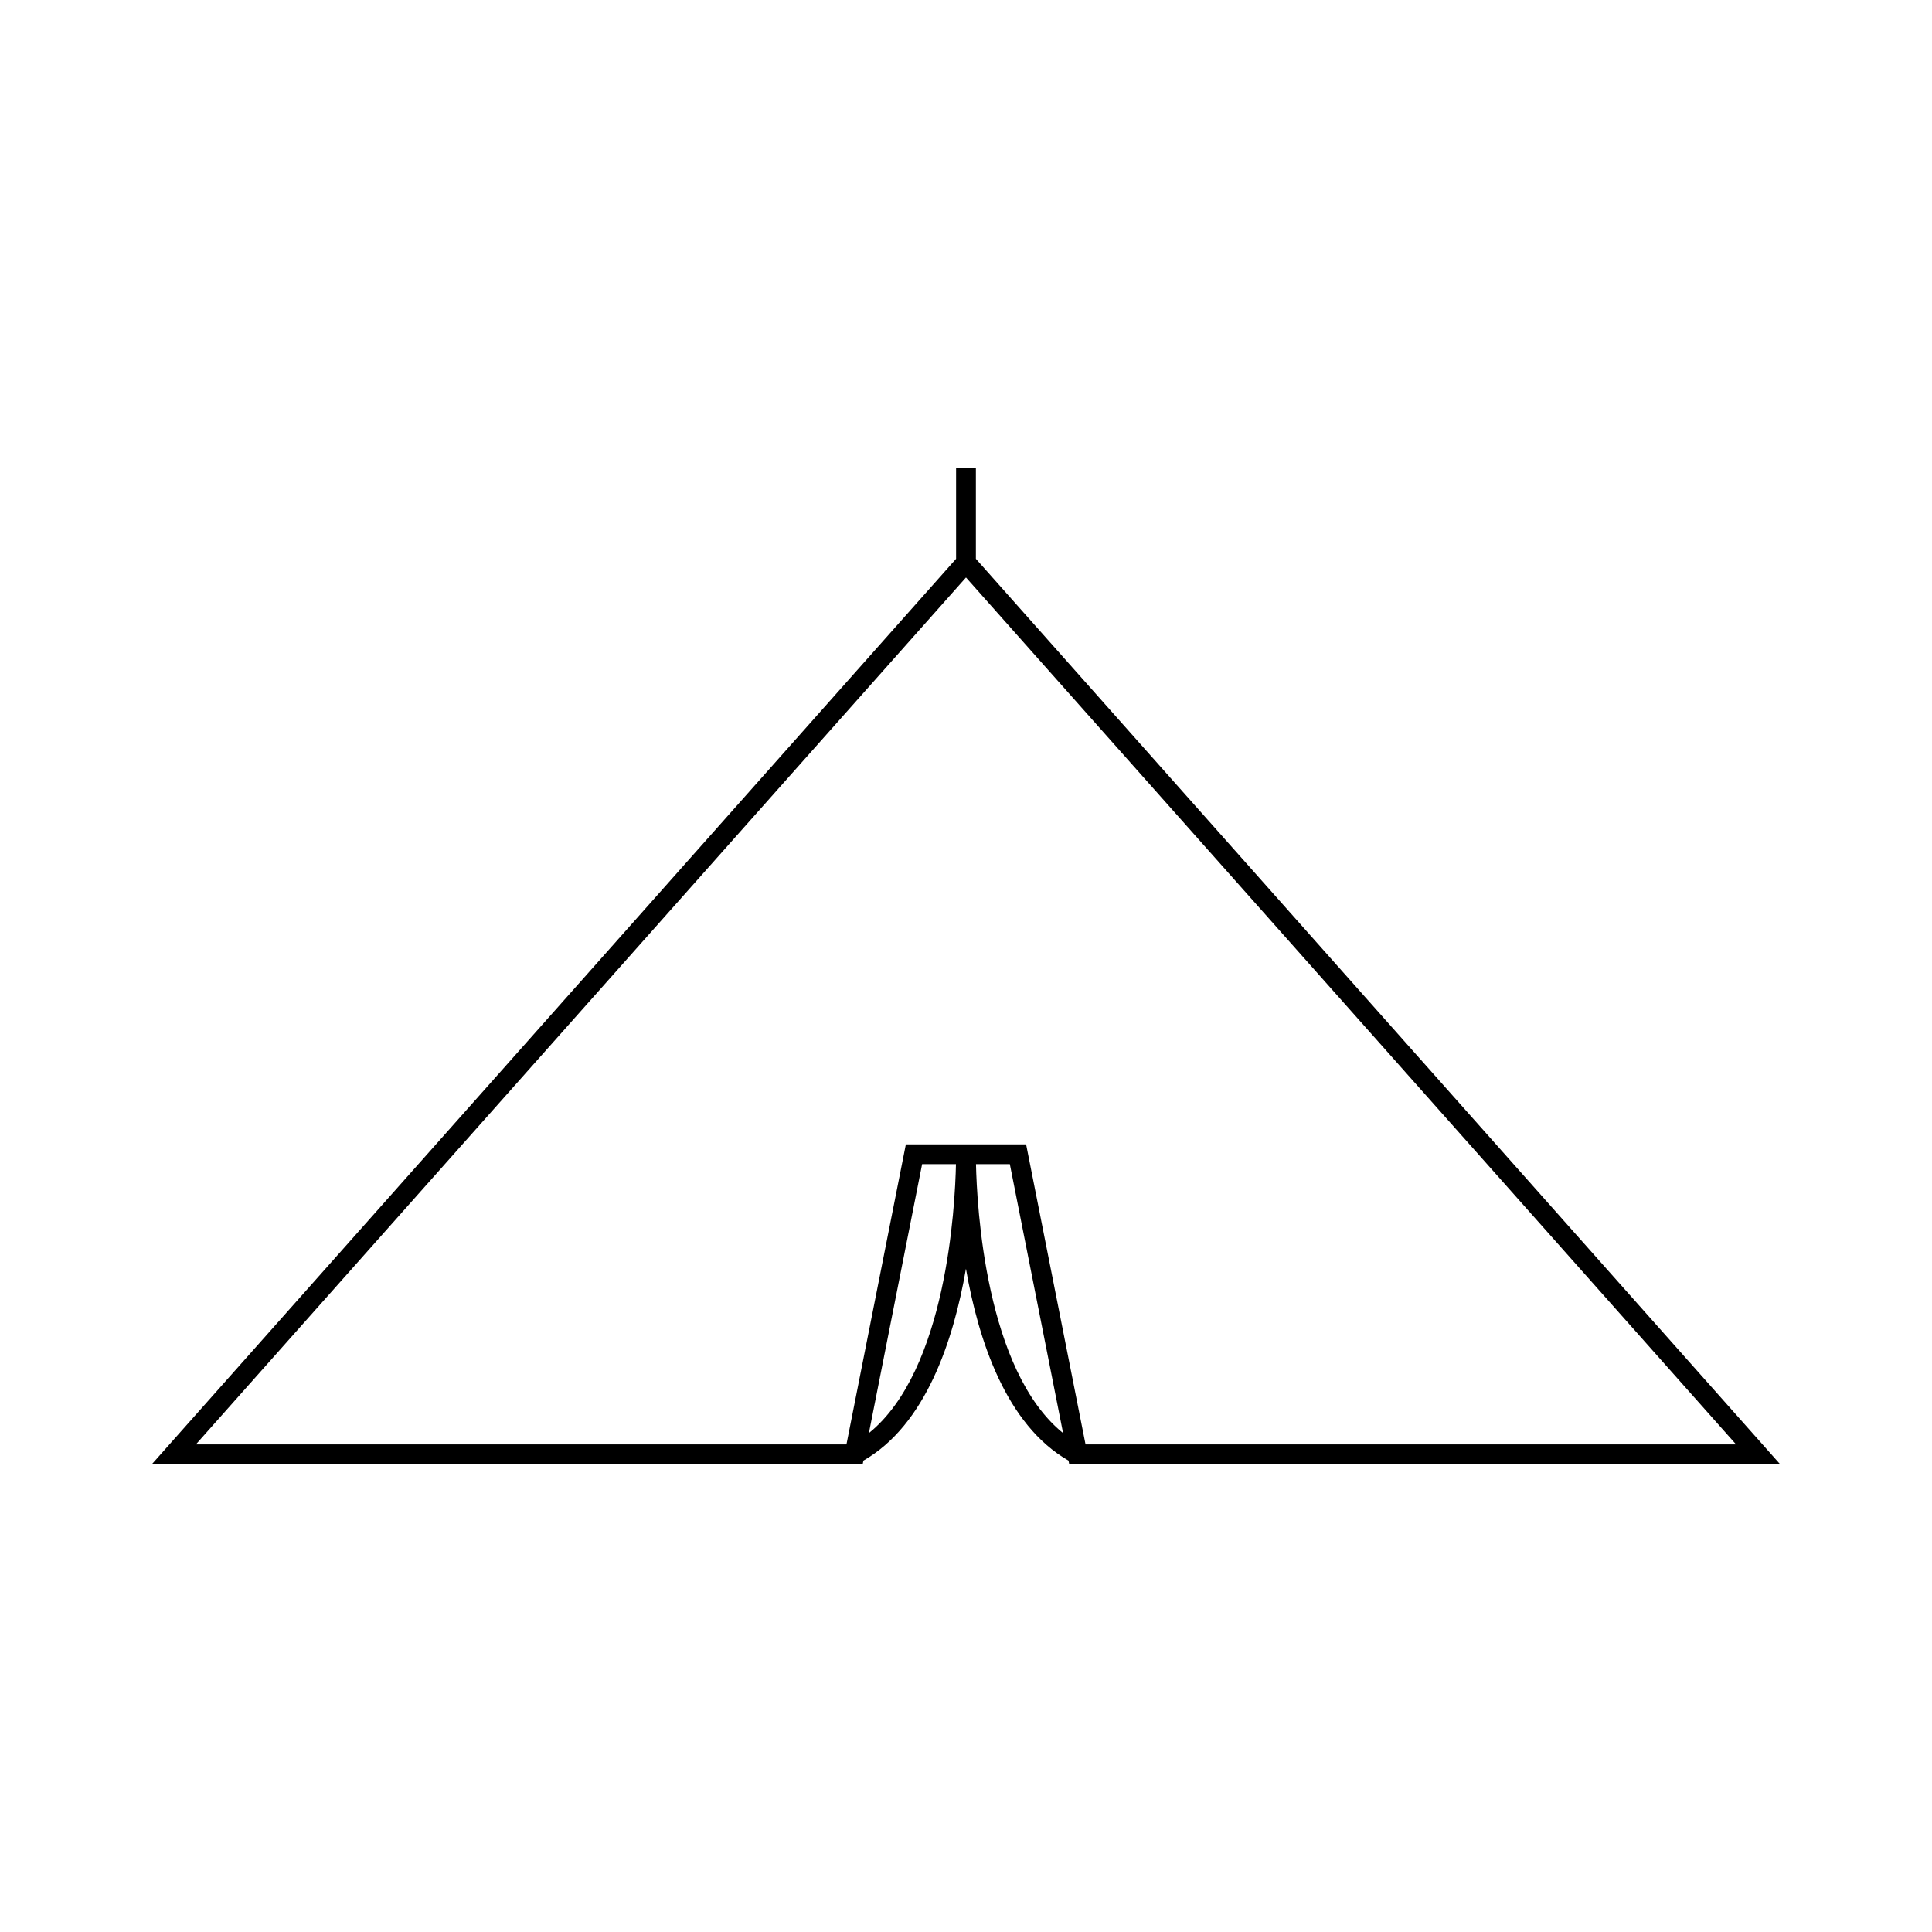
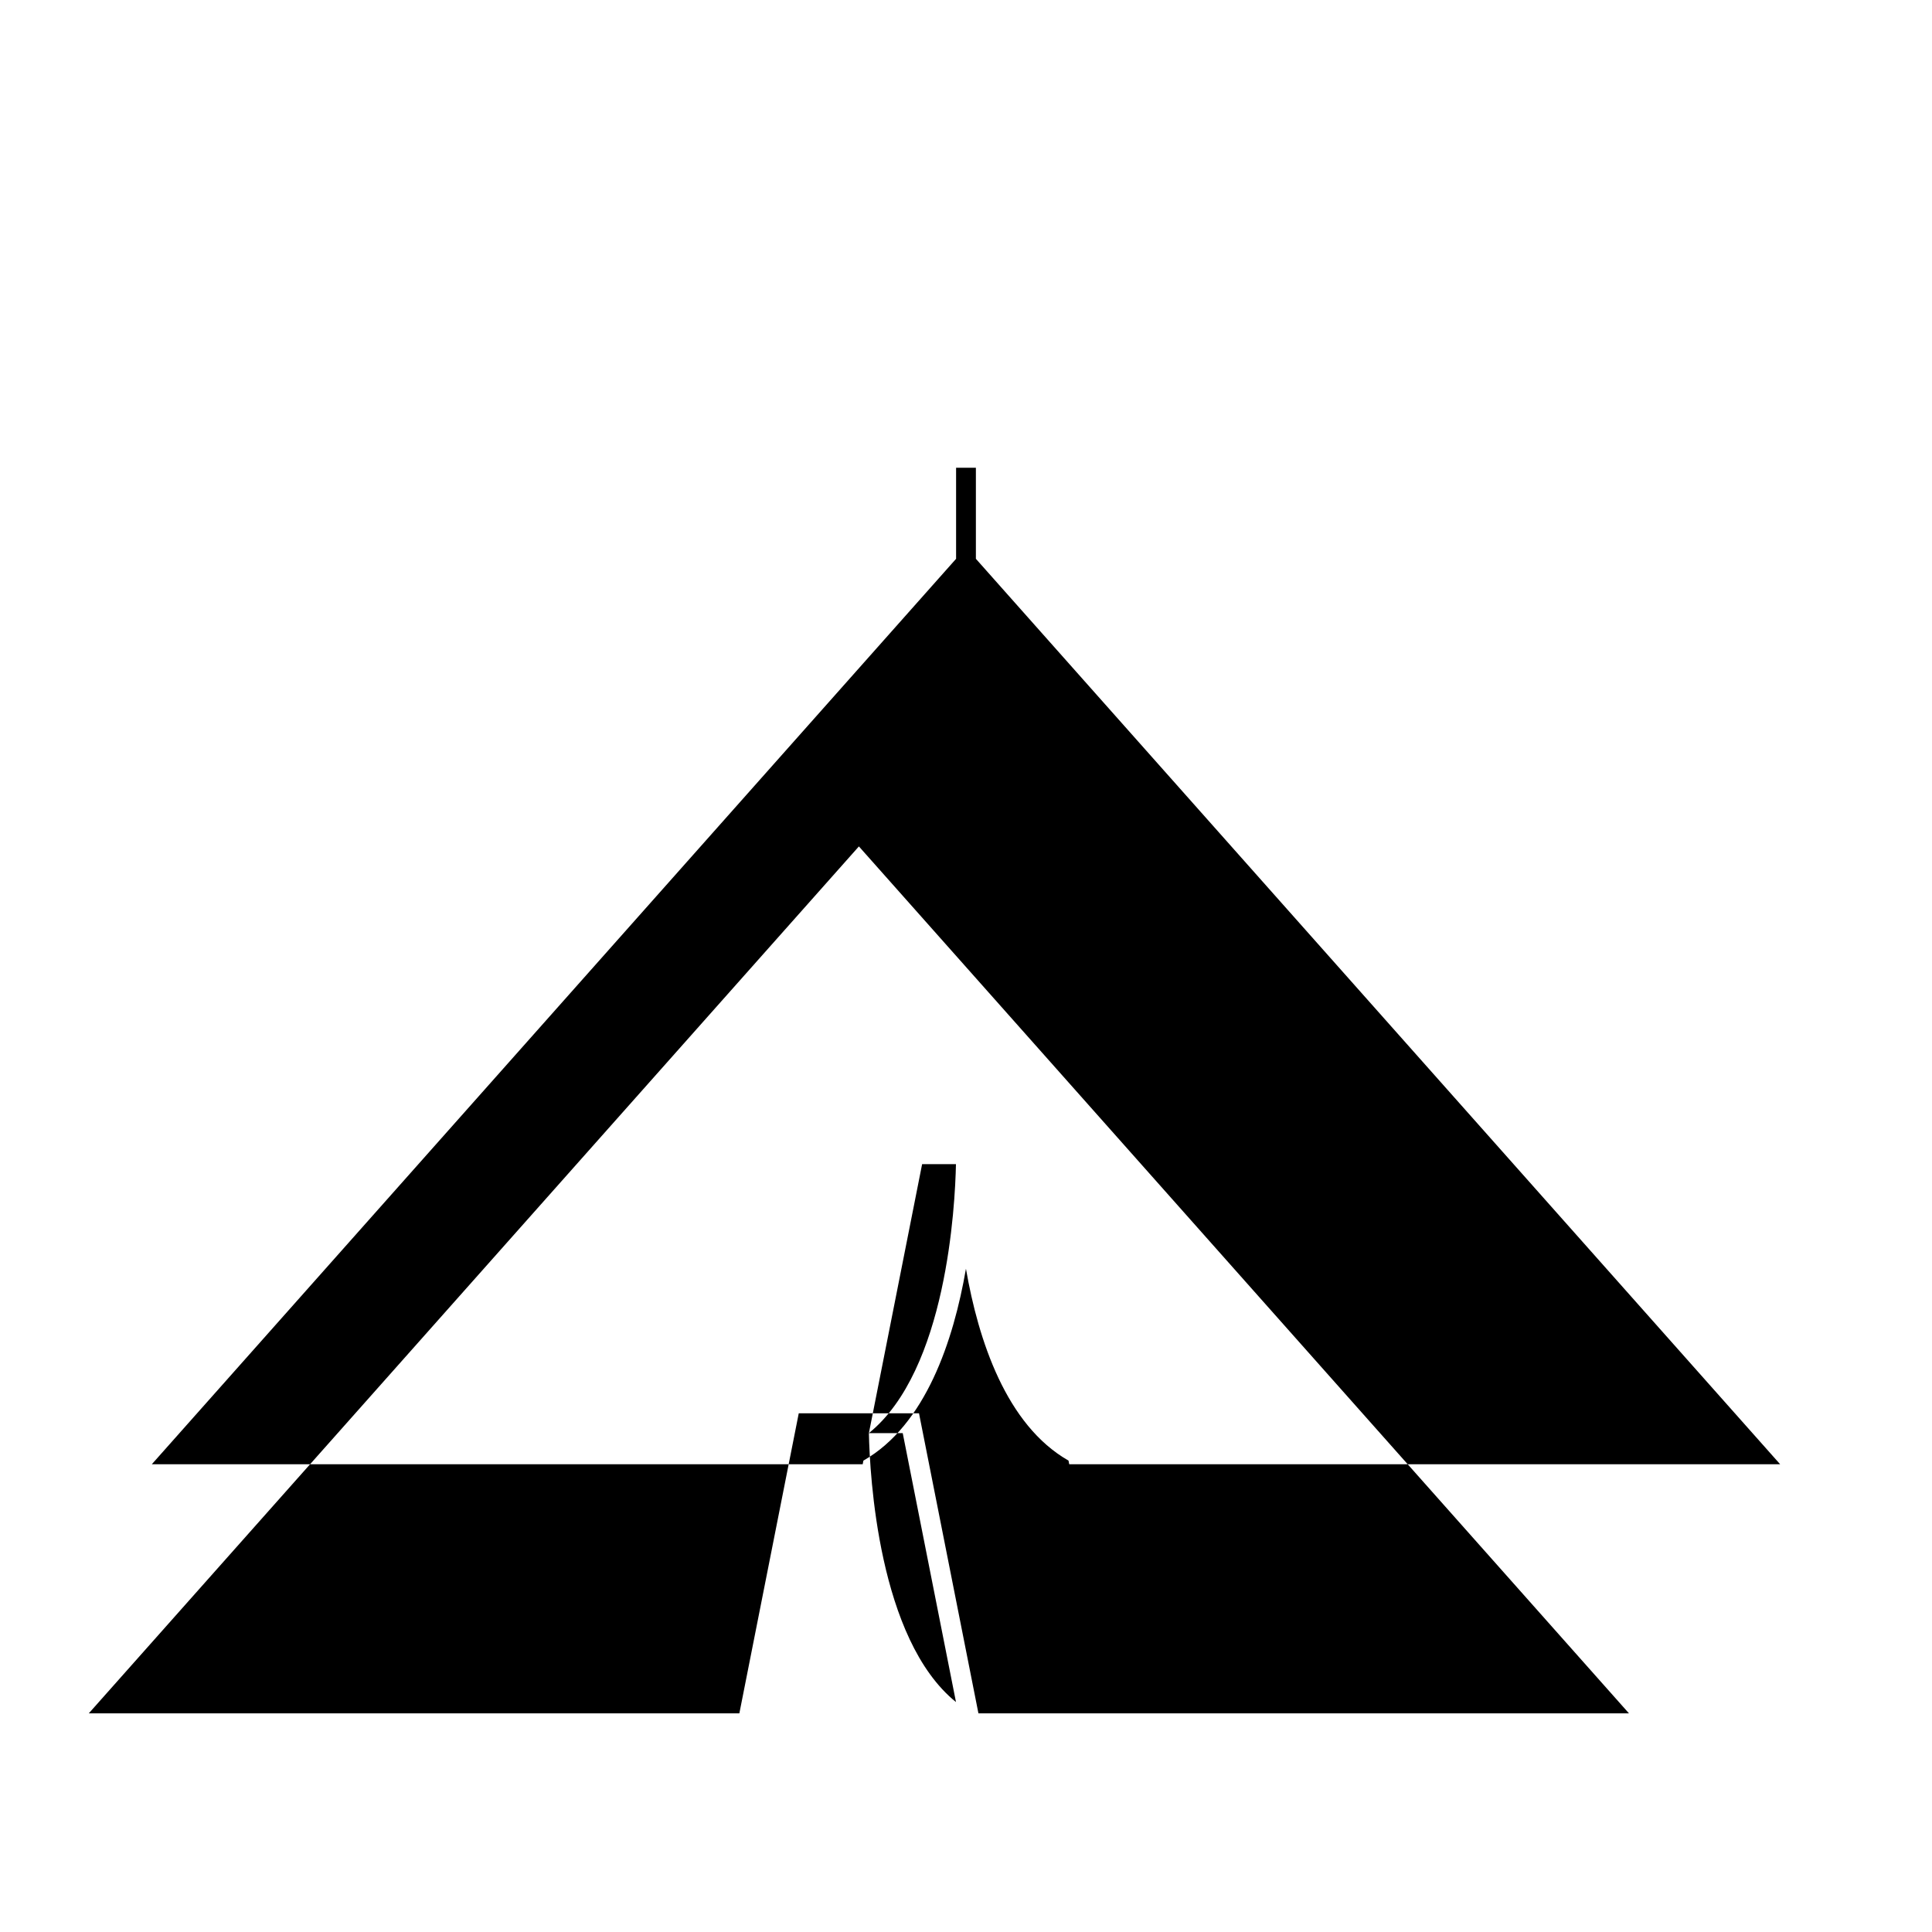
<svg xmlns="http://www.w3.org/2000/svg" fill="#000000" width="800px" height="800px" version="1.1" viewBox="144 144 512 512">
-   <path d="m402.62 292.09v-24.125h-5.246v24.125l-213.14 239.95h188.39l0.188-0.965c16.516-9.43 23.895-31.891 27.176-50.844 3.285 18.949 10.664 41.418 27.18 50.844l0.188 0.965h188.4zm-28.355 231.7 14.105-71.273h8.969c-0.227 11.031-2.457 54.621-23.074 71.273zm28.383-71.273h8.969l14.113 71.277c-20.598-16.645-22.844-60.242-23.082-71.277zm13.281-5.25h-31.867l-15.742 79.52h-172.41l204.09-229.75 204.08 229.75h-172.4z" />
+   <path d="m402.62 292.09v-24.125h-5.246v24.125l-213.14 239.95h188.39l0.188-0.965c16.516-9.43 23.895-31.891 27.176-50.844 3.285 18.949 10.664 41.418 27.18 50.844l0.188 0.965h188.4zm-28.355 231.7 14.105-71.273h8.969c-0.227 11.031-2.457 54.621-23.074 71.273zh8.969l14.113 71.277c-20.598-16.645-22.844-60.242-23.082-71.277zm13.281-5.25h-31.867l-15.742 79.52h-172.41l204.09-229.75 204.08 229.75h-172.4z" />
</svg>